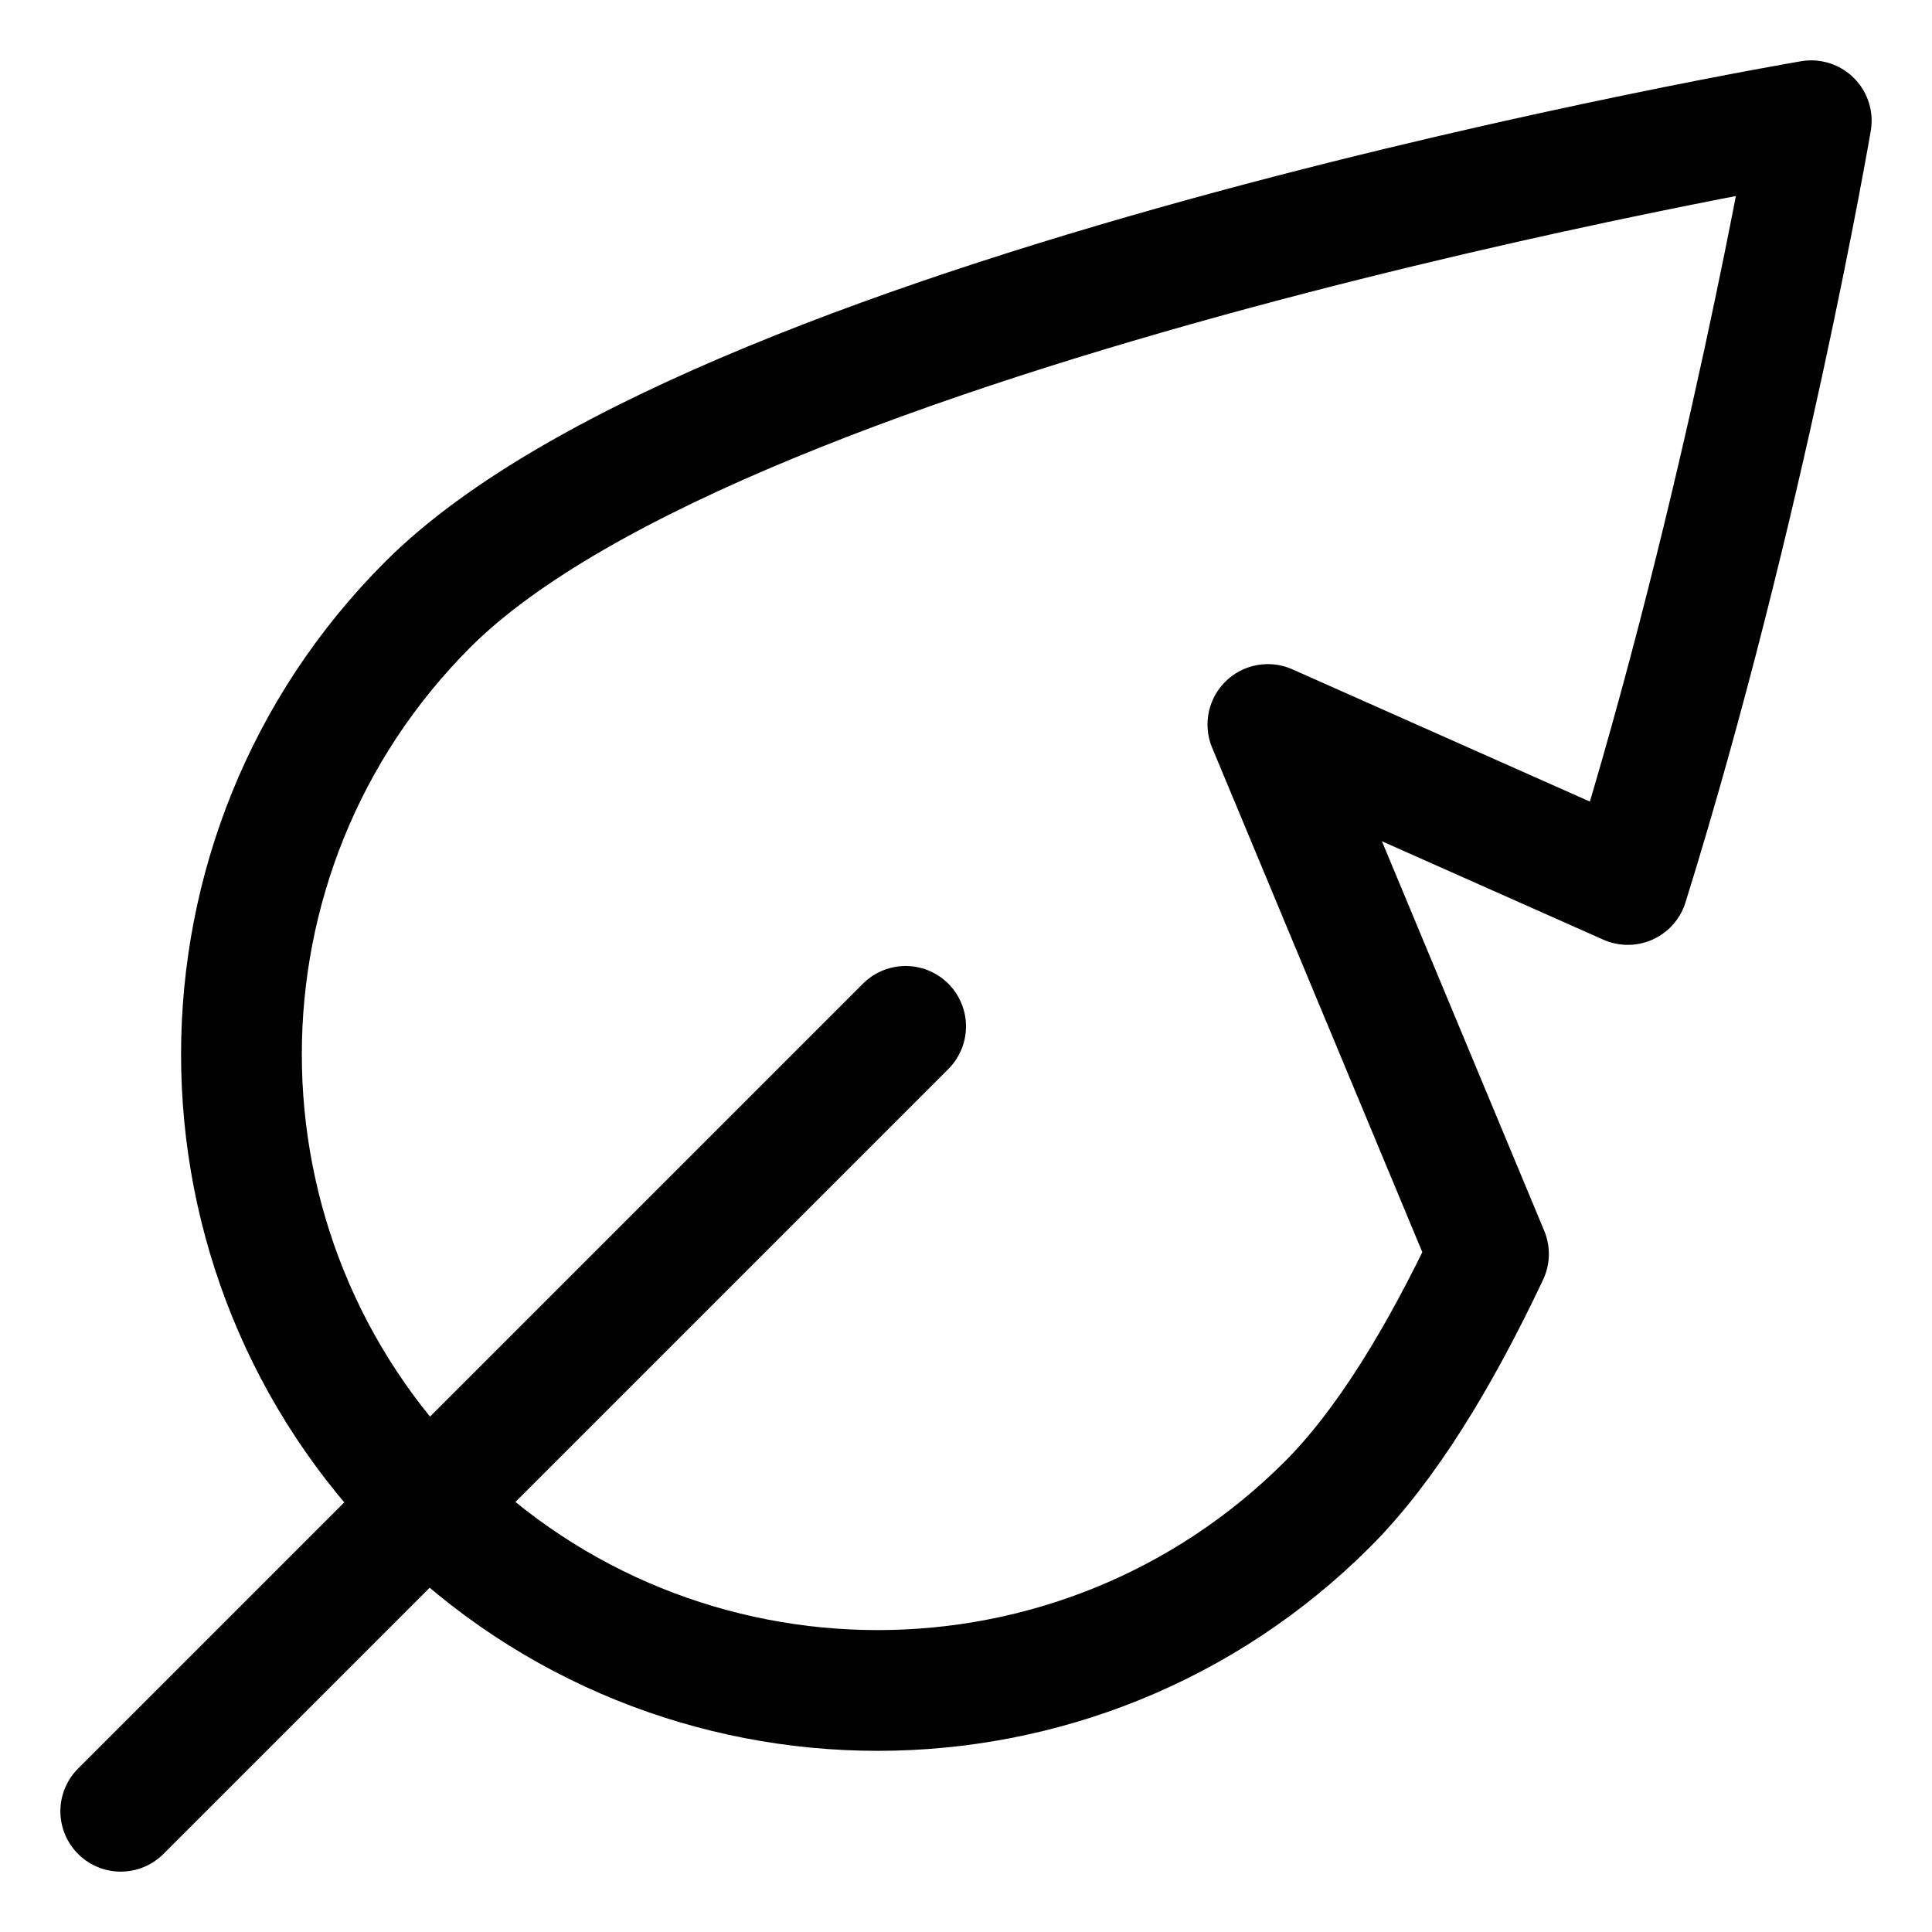
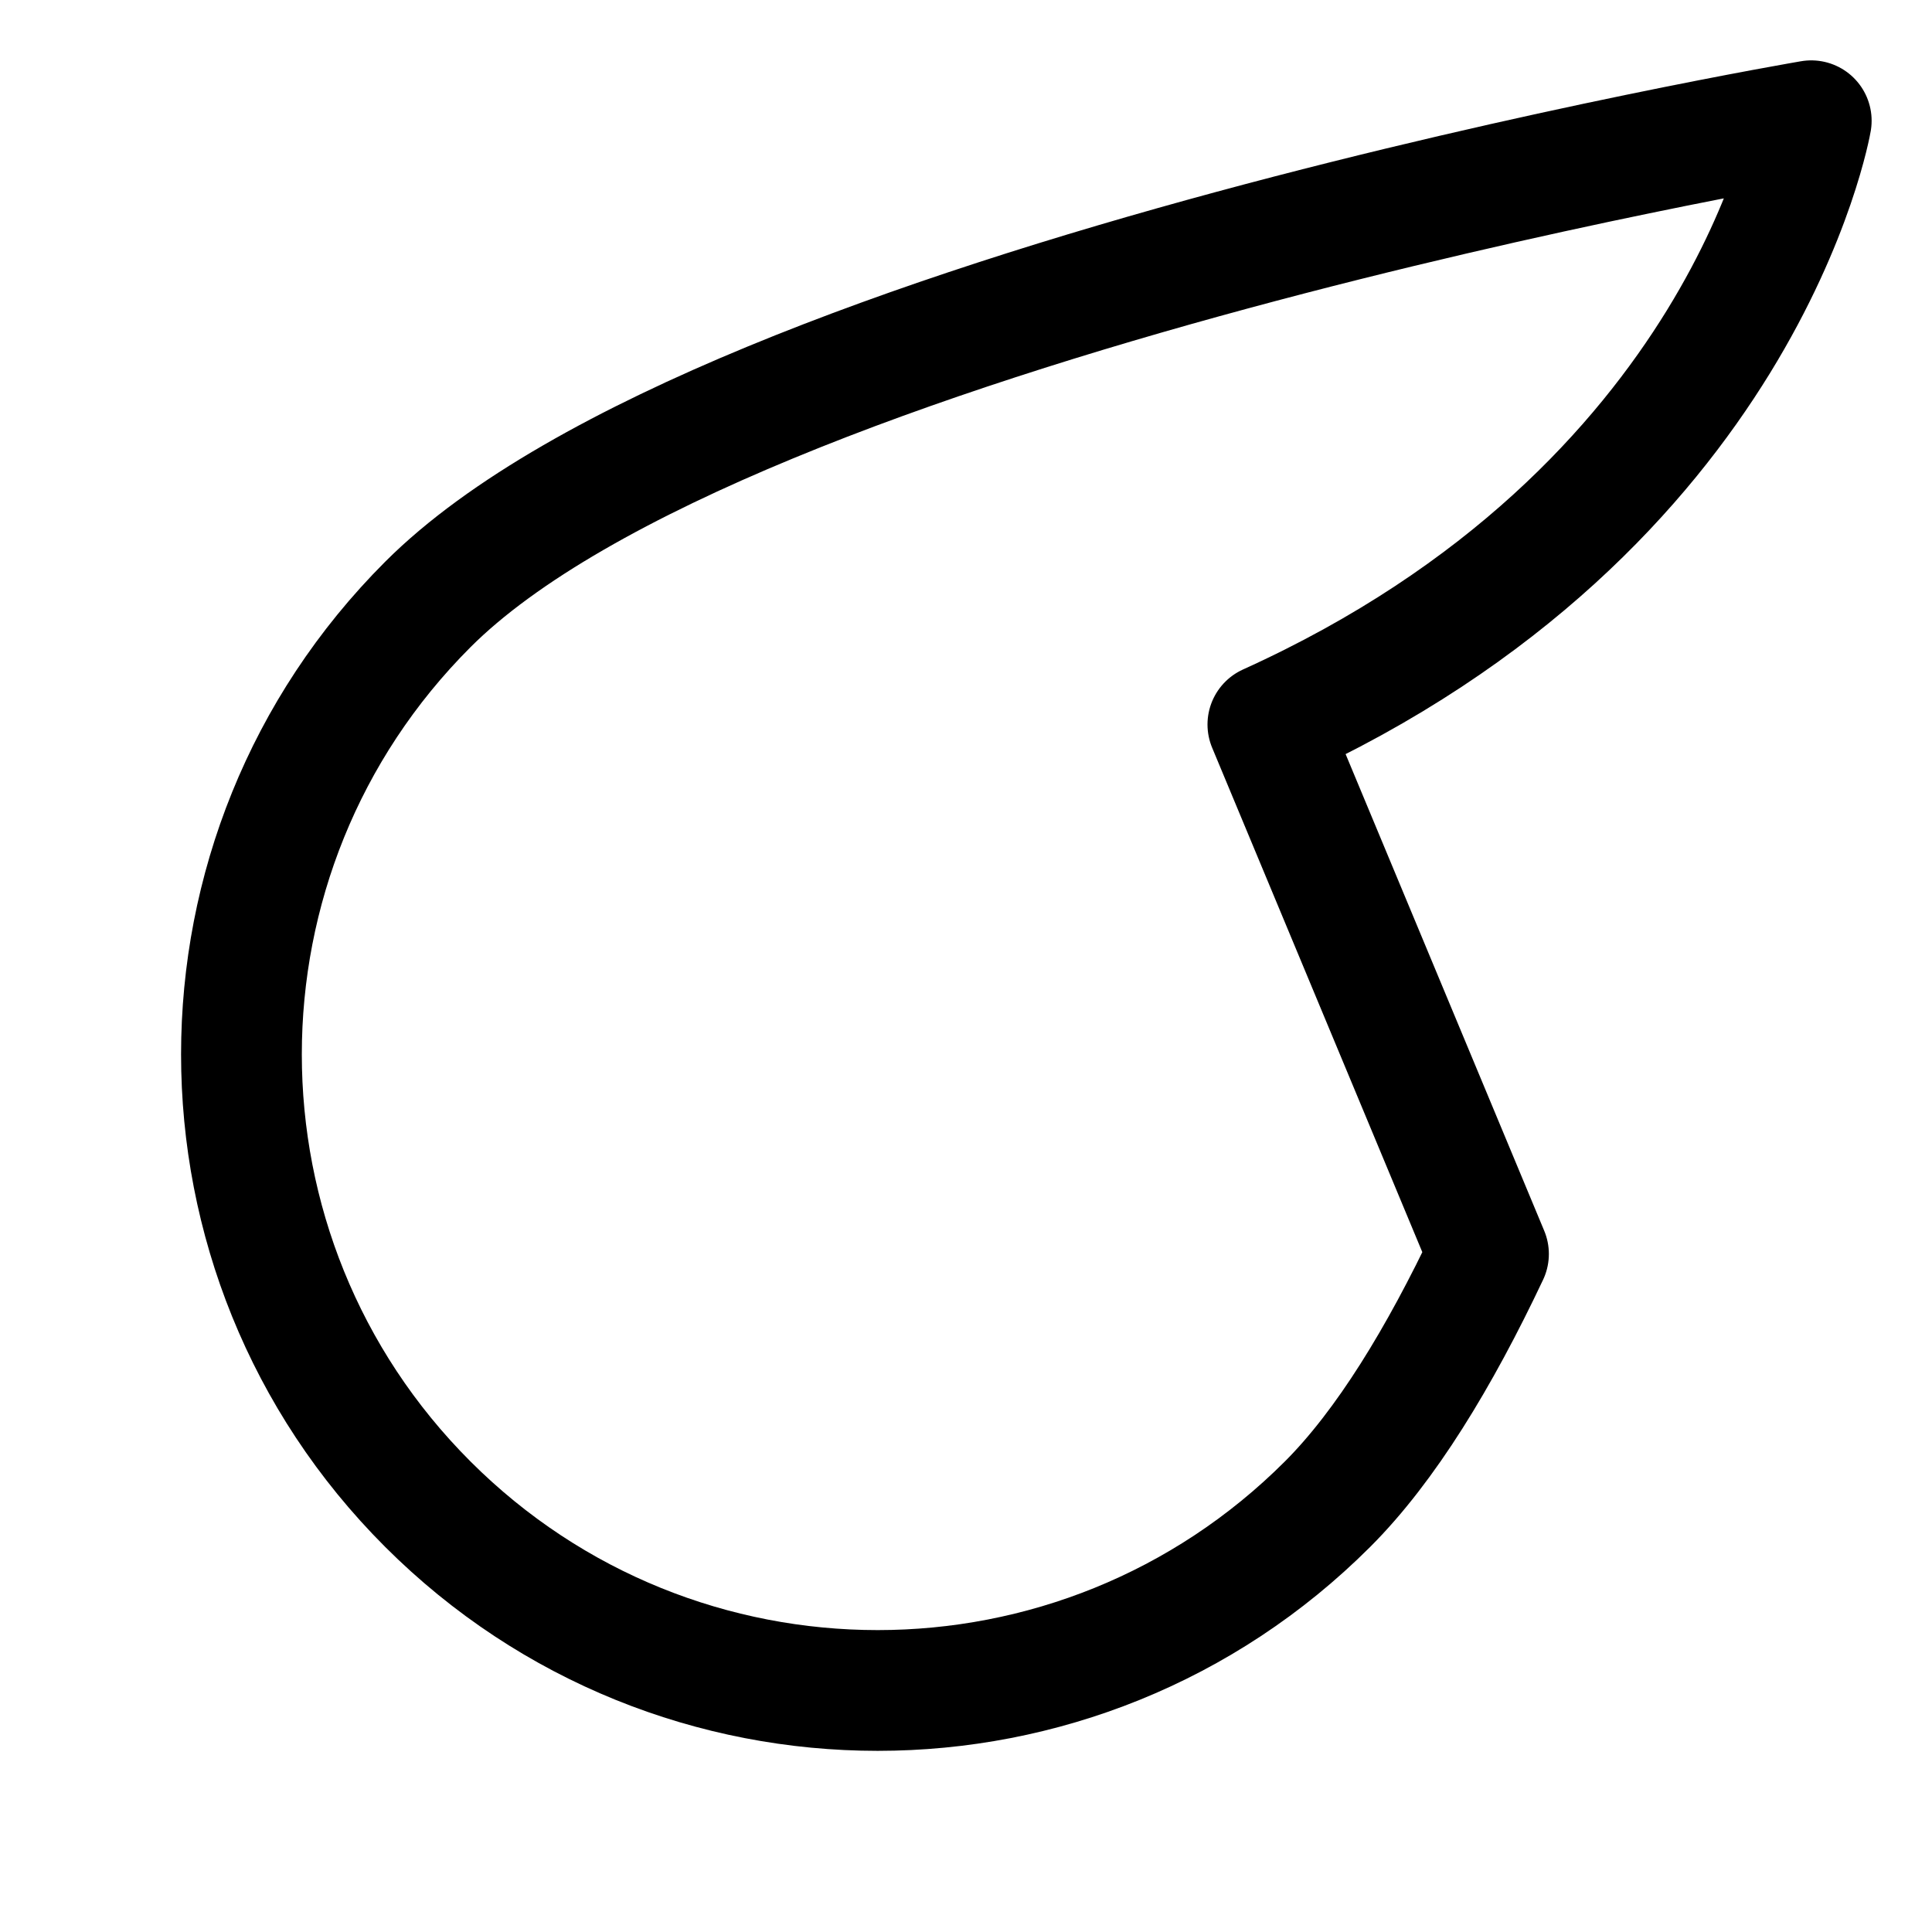
<svg xmlns="http://www.w3.org/2000/svg" width="16" height="16" viewBox="0 0 16 16" fill="none">
-   <path d="M10.5 6L13.481 7.325C14.451 4.212 15 1 15 1C15 1 6.024 2.524 3.543 5.006C1.485 7.064 1.485 10.4 3.543 12.457C5.601 14.514 8.936 14.514 10.994 12.457C11.476 11.975 11.921 11.244 12.327 10.385L10.5 6Z" stroke="black" stroke-miterlimit="10" stroke-linecap="round" stroke-linejoin="round" />
-   <path d="M1 15L7.5 8.5" stroke="black" stroke-miterlimit="10" stroke-linecap="round" stroke-linejoin="round" />
+   <path d="M10.5 6C14.451 4.212 15 1 15 1C15 1 6.024 2.524 3.543 5.006C1.485 7.064 1.485 10.4 3.543 12.457C5.601 14.514 8.936 14.514 10.994 12.457C11.476 11.975 11.921 11.244 12.327 10.385L10.5 6Z" stroke="black" stroke-miterlimit="10" stroke-linecap="round" stroke-linejoin="round" />
</svg>